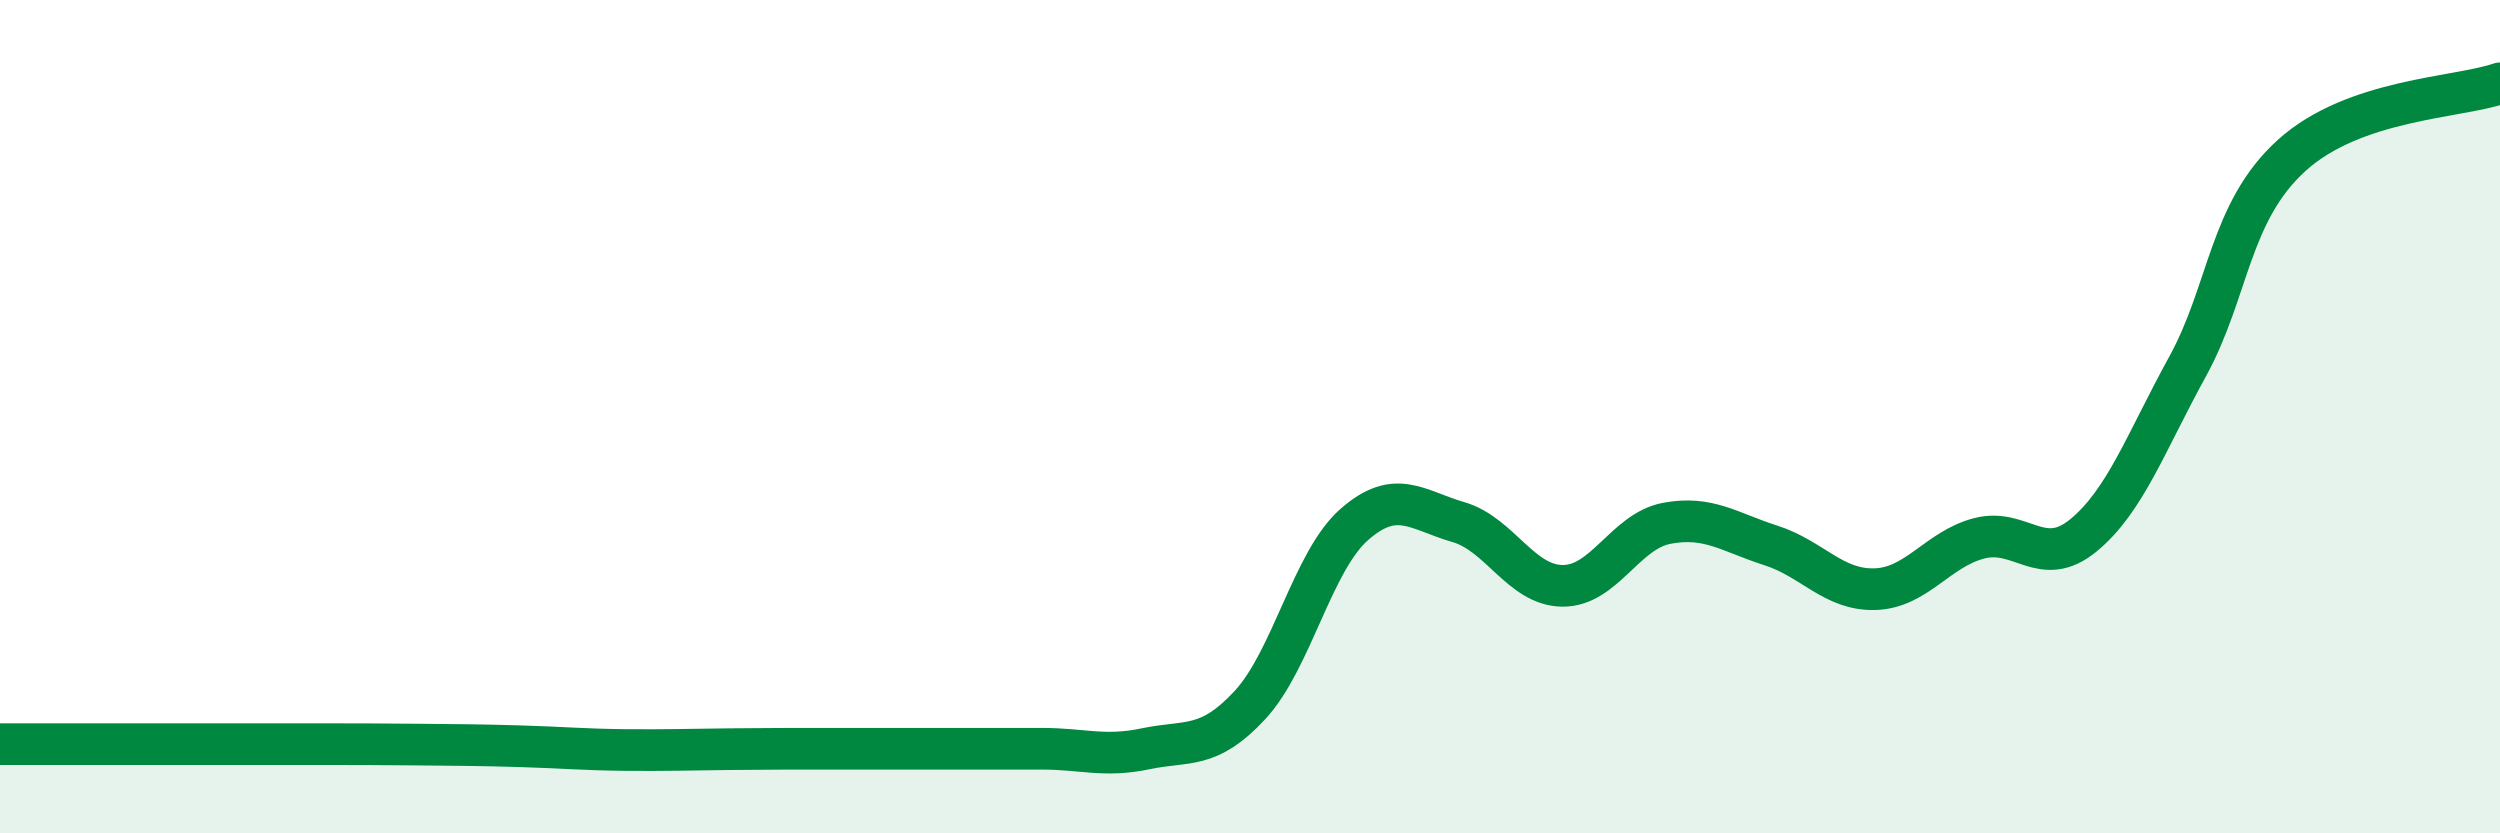
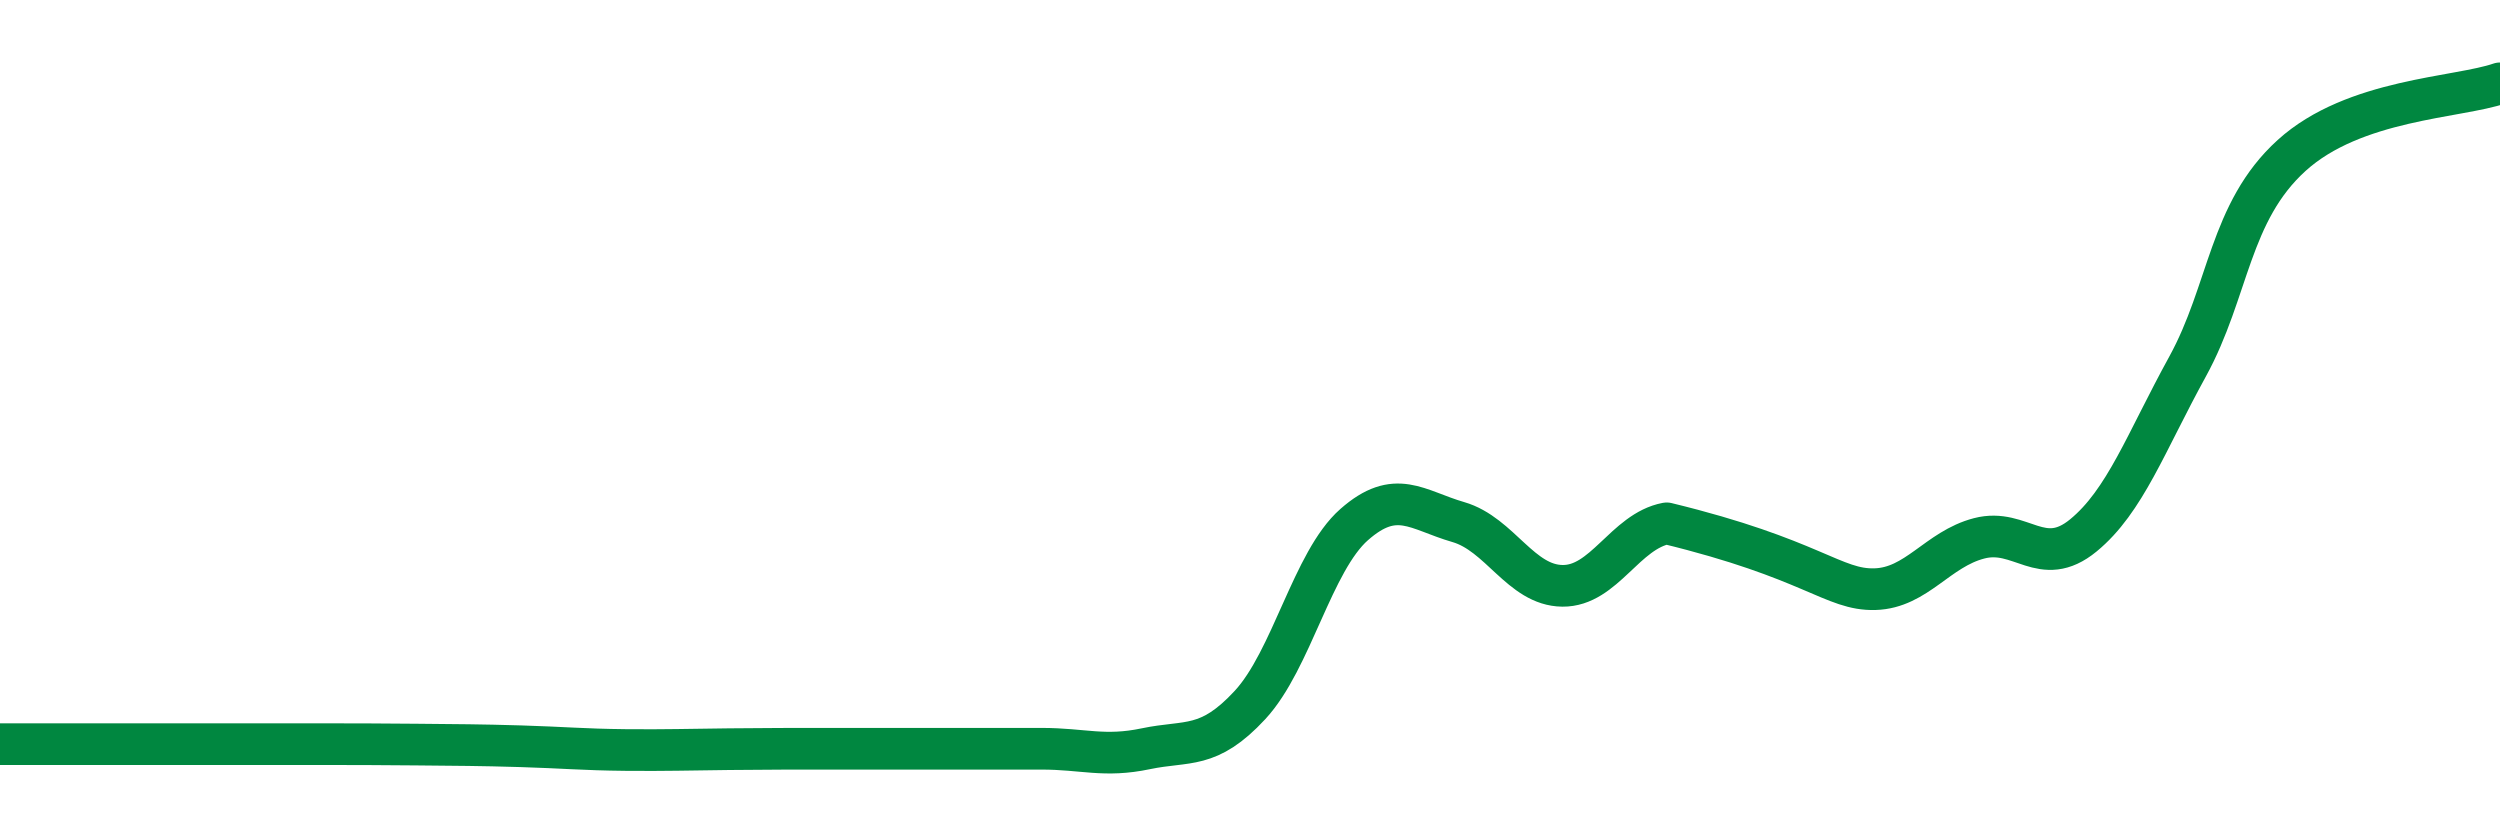
<svg xmlns="http://www.w3.org/2000/svg" width="60" height="20" viewBox="0 0 60 20">
-   <path d="M 0,17.86 C 0.5,17.86 1.5,17.86 2.5,17.86 C 3.5,17.86 4,17.86 5,17.86 C 6,17.86 6.5,17.86 7.5,17.86 C 8.5,17.86 9,17.86 10,17.87 C 11,17.88 11.5,17.88 12.5,17.91 C 13.5,17.94 14,17.99 15,18 C 16,18.01 16.5,17.99 17.5,17.98 C 18.5,17.97 19,17.97 20,17.97 C 21,17.97 21.5,17.97 22.5,17.97 C 23.5,17.97 24,17.97 25,17.97 C 26,17.97 26.5,18.18 27.5,17.97 C 28.5,17.76 29,18 30,16.92 C 31,15.84 31.5,13.47 32.5,12.59 C 33.5,11.71 34,12.24 35,12.53 C 36,12.82 36.5,14.05 37.5,14.06 C 38.5,14.07 39,12.75 40,12.56 C 41,12.37 41.5,12.77 42.5,13.09 C 43.5,13.41 44,14.17 45,14.14 C 46,14.11 46.5,13.18 47.5,12.92 C 48.5,12.66 49,13.67 50,12.85 C 51,12.03 51.5,10.62 52.5,8.8 C 53.5,6.98 53.5,5.09 55,3.73 C 56.5,2.37 59,2.35 60,2L60 20L0 20Z" fill="#008740" opacity="0.1" stroke-linecap="round" stroke-linejoin="round" />
-   <path d="M 0,17.86 C 0.5,17.86 1.5,17.86 2.5,17.86 C 3.5,17.86 4,17.86 5,17.86 C 6,17.86 6.5,17.86 7.5,17.86 C 8.5,17.86 9,17.86 10,17.87 C 11,17.88 11.5,17.88 12.5,17.91 C 13.5,17.94 14,17.99 15,18 C 16,18.01 16.5,17.99 17.5,17.98 C 18.5,17.97 19,17.97 20,17.97 C 21,17.97 21.5,17.97 22.5,17.97 C 23.5,17.97 24,17.97 25,17.97 C 26,17.97 26.5,18.18 27.5,17.97 C 28.5,17.76 29,18 30,16.92 C 31,15.84 31.5,13.47 32.5,12.59 C 33.5,11.71 34,12.24 35,12.53 C 36,12.82 36.5,14.05 37.5,14.06 C 38.5,14.07 39,12.75 40,12.56 C 41,12.37 41.5,12.77 42.5,13.09 C 43.5,13.41 44,14.17 45,14.14 C 46,14.11 46.5,13.18 47.5,12.92 C 48.5,12.66 49,13.67 50,12.85 C 51,12.03 51.5,10.62 52.5,8.8 C 53.5,6.98 53.5,5.09 55,3.73 C 56.5,2.37 59,2.35 60,2" stroke="#008740" stroke-width="1" fill="none" stroke-linecap="round" stroke-linejoin="round" />
+   <path d="M 0,17.86 C 0.5,17.86 1.5,17.86 2.5,17.86 C 3.5,17.86 4,17.86 5,17.86 C 6,17.86 6.5,17.86 7.5,17.86 C 8.5,17.86 9,17.86 10,17.87 C 11,17.88 11.5,17.88 12.5,17.91 C 13.5,17.94 14,17.99 15,18 C 16,18.01 16.5,17.99 17.5,17.98 C 18.5,17.97 19,17.97 20,17.97 C 21,17.97 21.5,17.97 22.5,17.97 C 23.5,17.97 24,17.97 25,17.97 C 26,17.97 26.5,18.18 27.5,17.97 C 28.5,17.76 29,18 30,16.92 C 31,15.84 31.5,13.47 32.5,12.59 C 33.5,11.71 34,12.24 35,12.53 C 36,12.82 36.5,14.05 37.5,14.06 C 38.5,14.07 39,12.75 40,12.56 C 43.5,13.41 44,14.17 45,14.14 C 46,14.11 46.5,13.18 47.5,12.92 C 48.5,12.66 49,13.67 50,12.85 C 51,12.03 51.5,10.62 52.5,8.8 C 53.5,6.98 53.5,5.09 55,3.73 C 56.5,2.37 59,2.35 60,2" stroke="#008740" stroke-width="1" fill="none" stroke-linecap="round" stroke-linejoin="round" />
</svg>